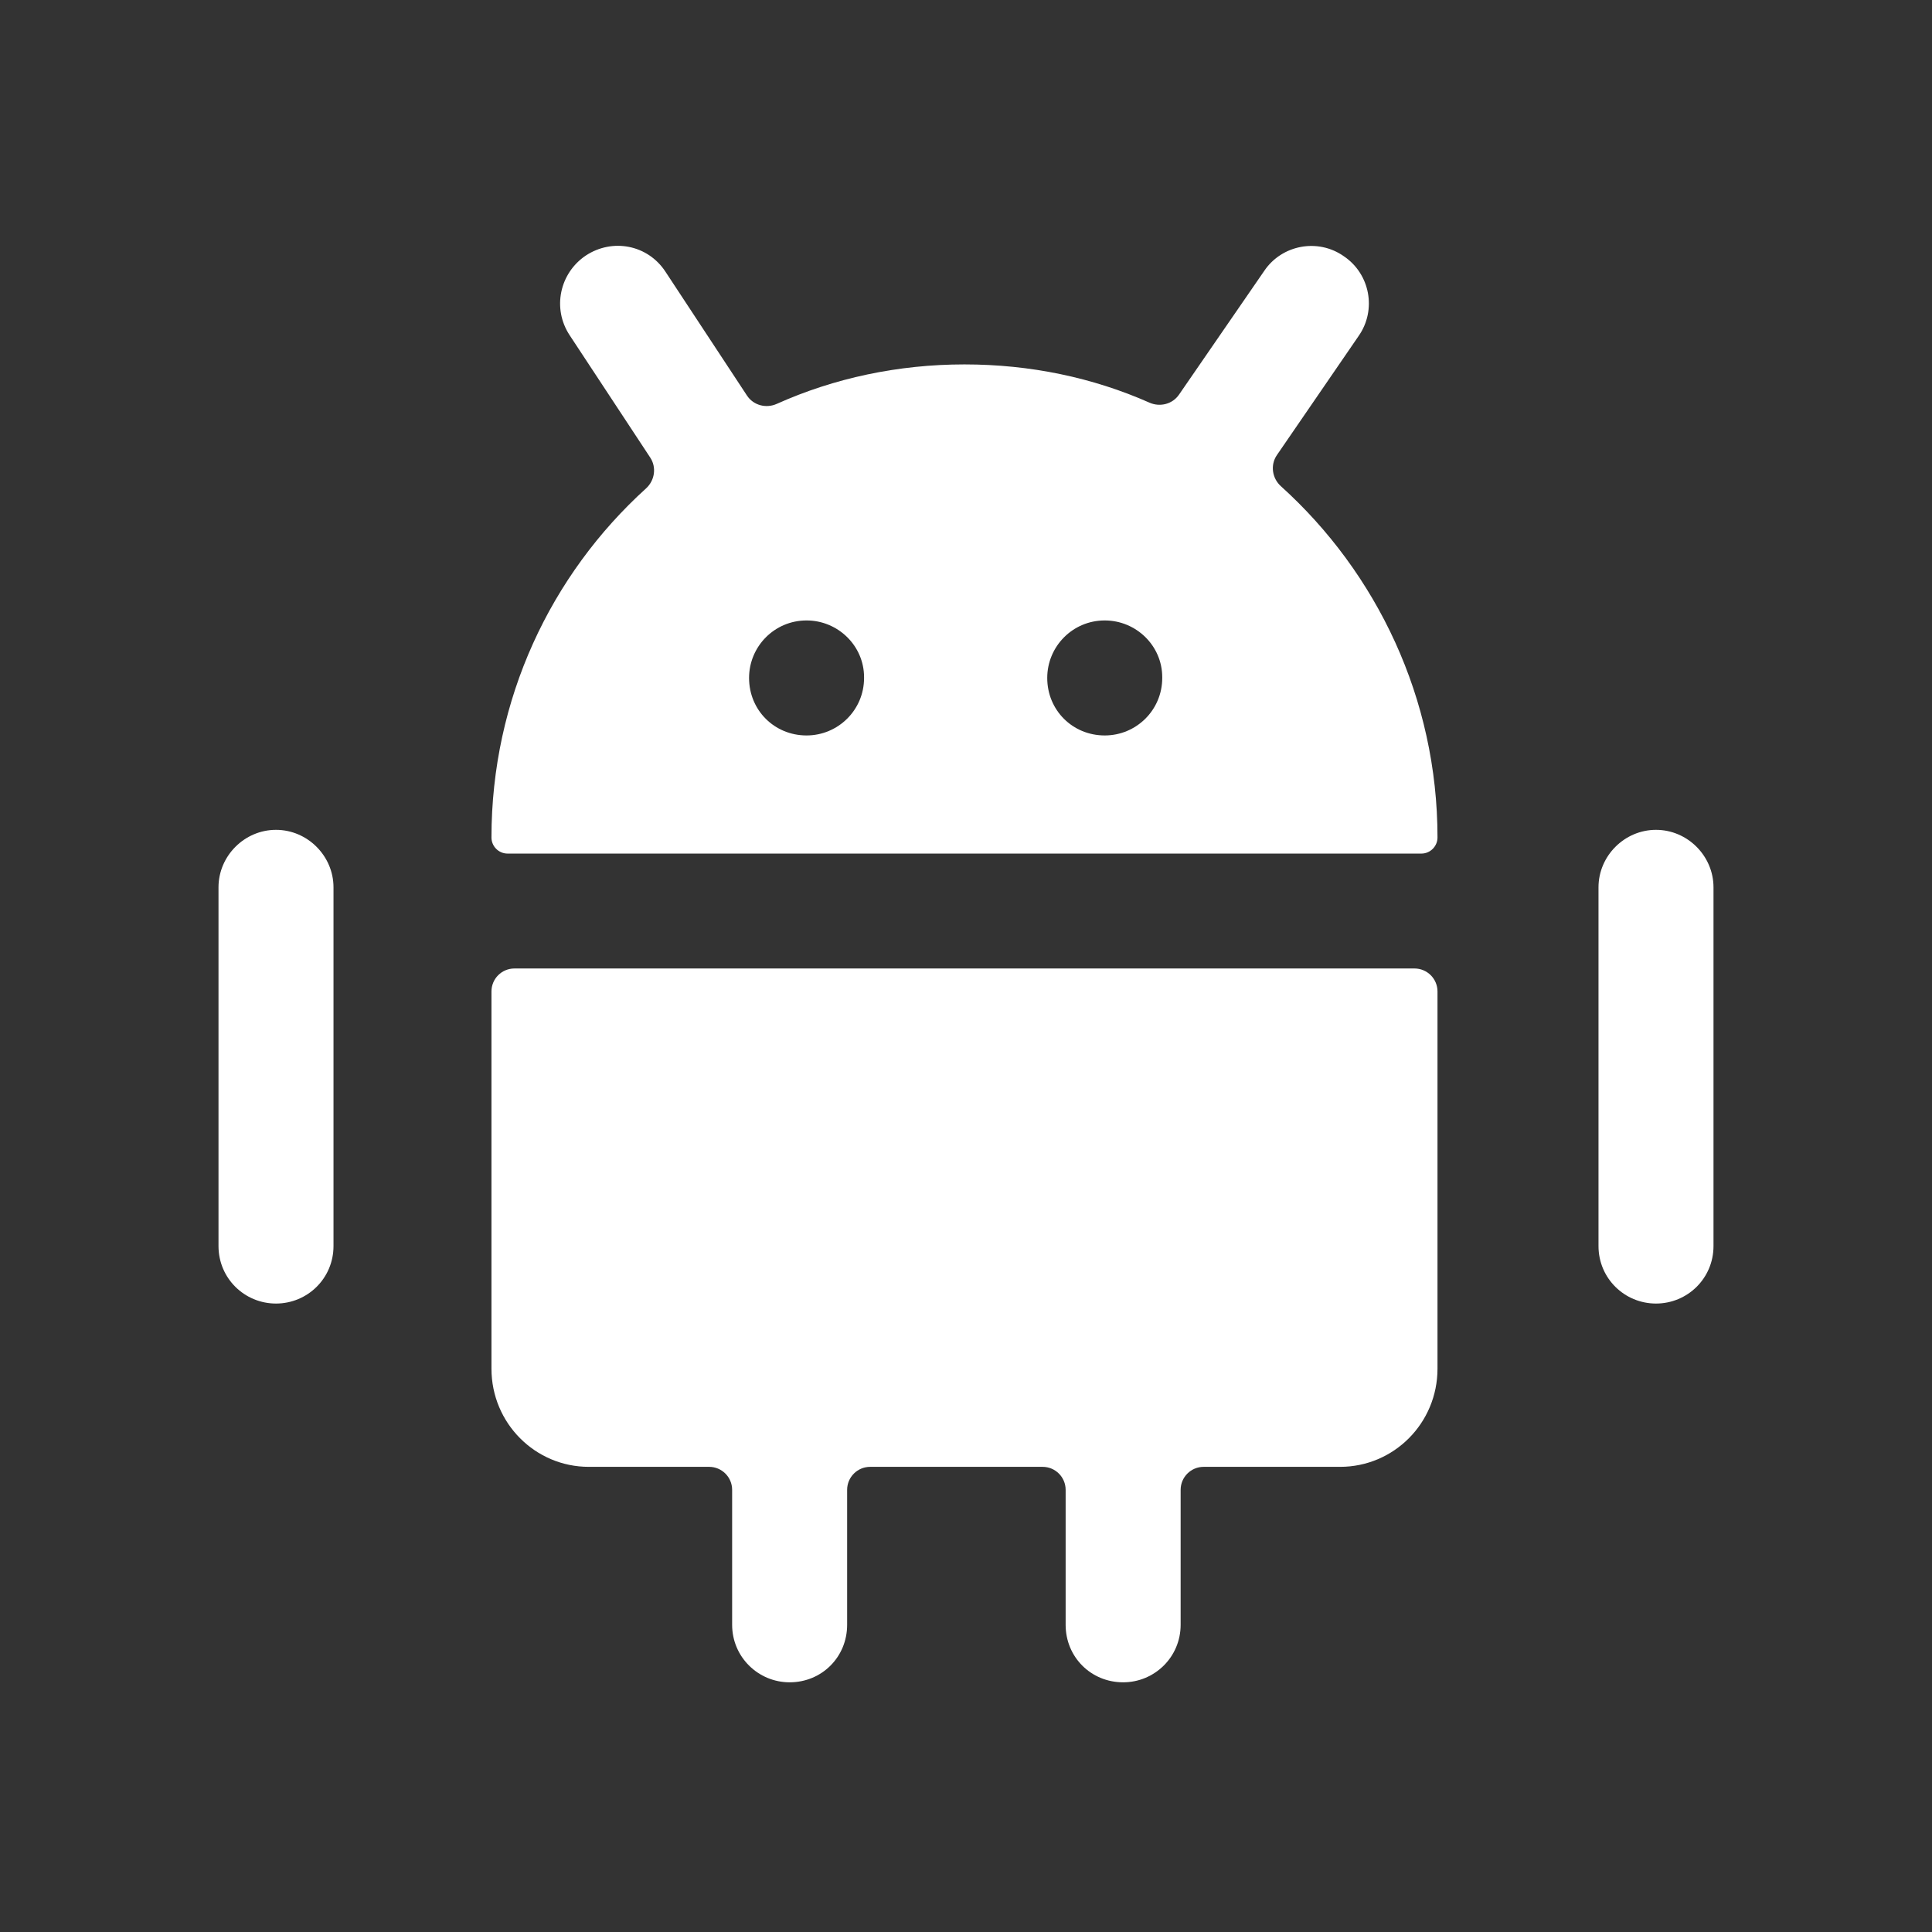
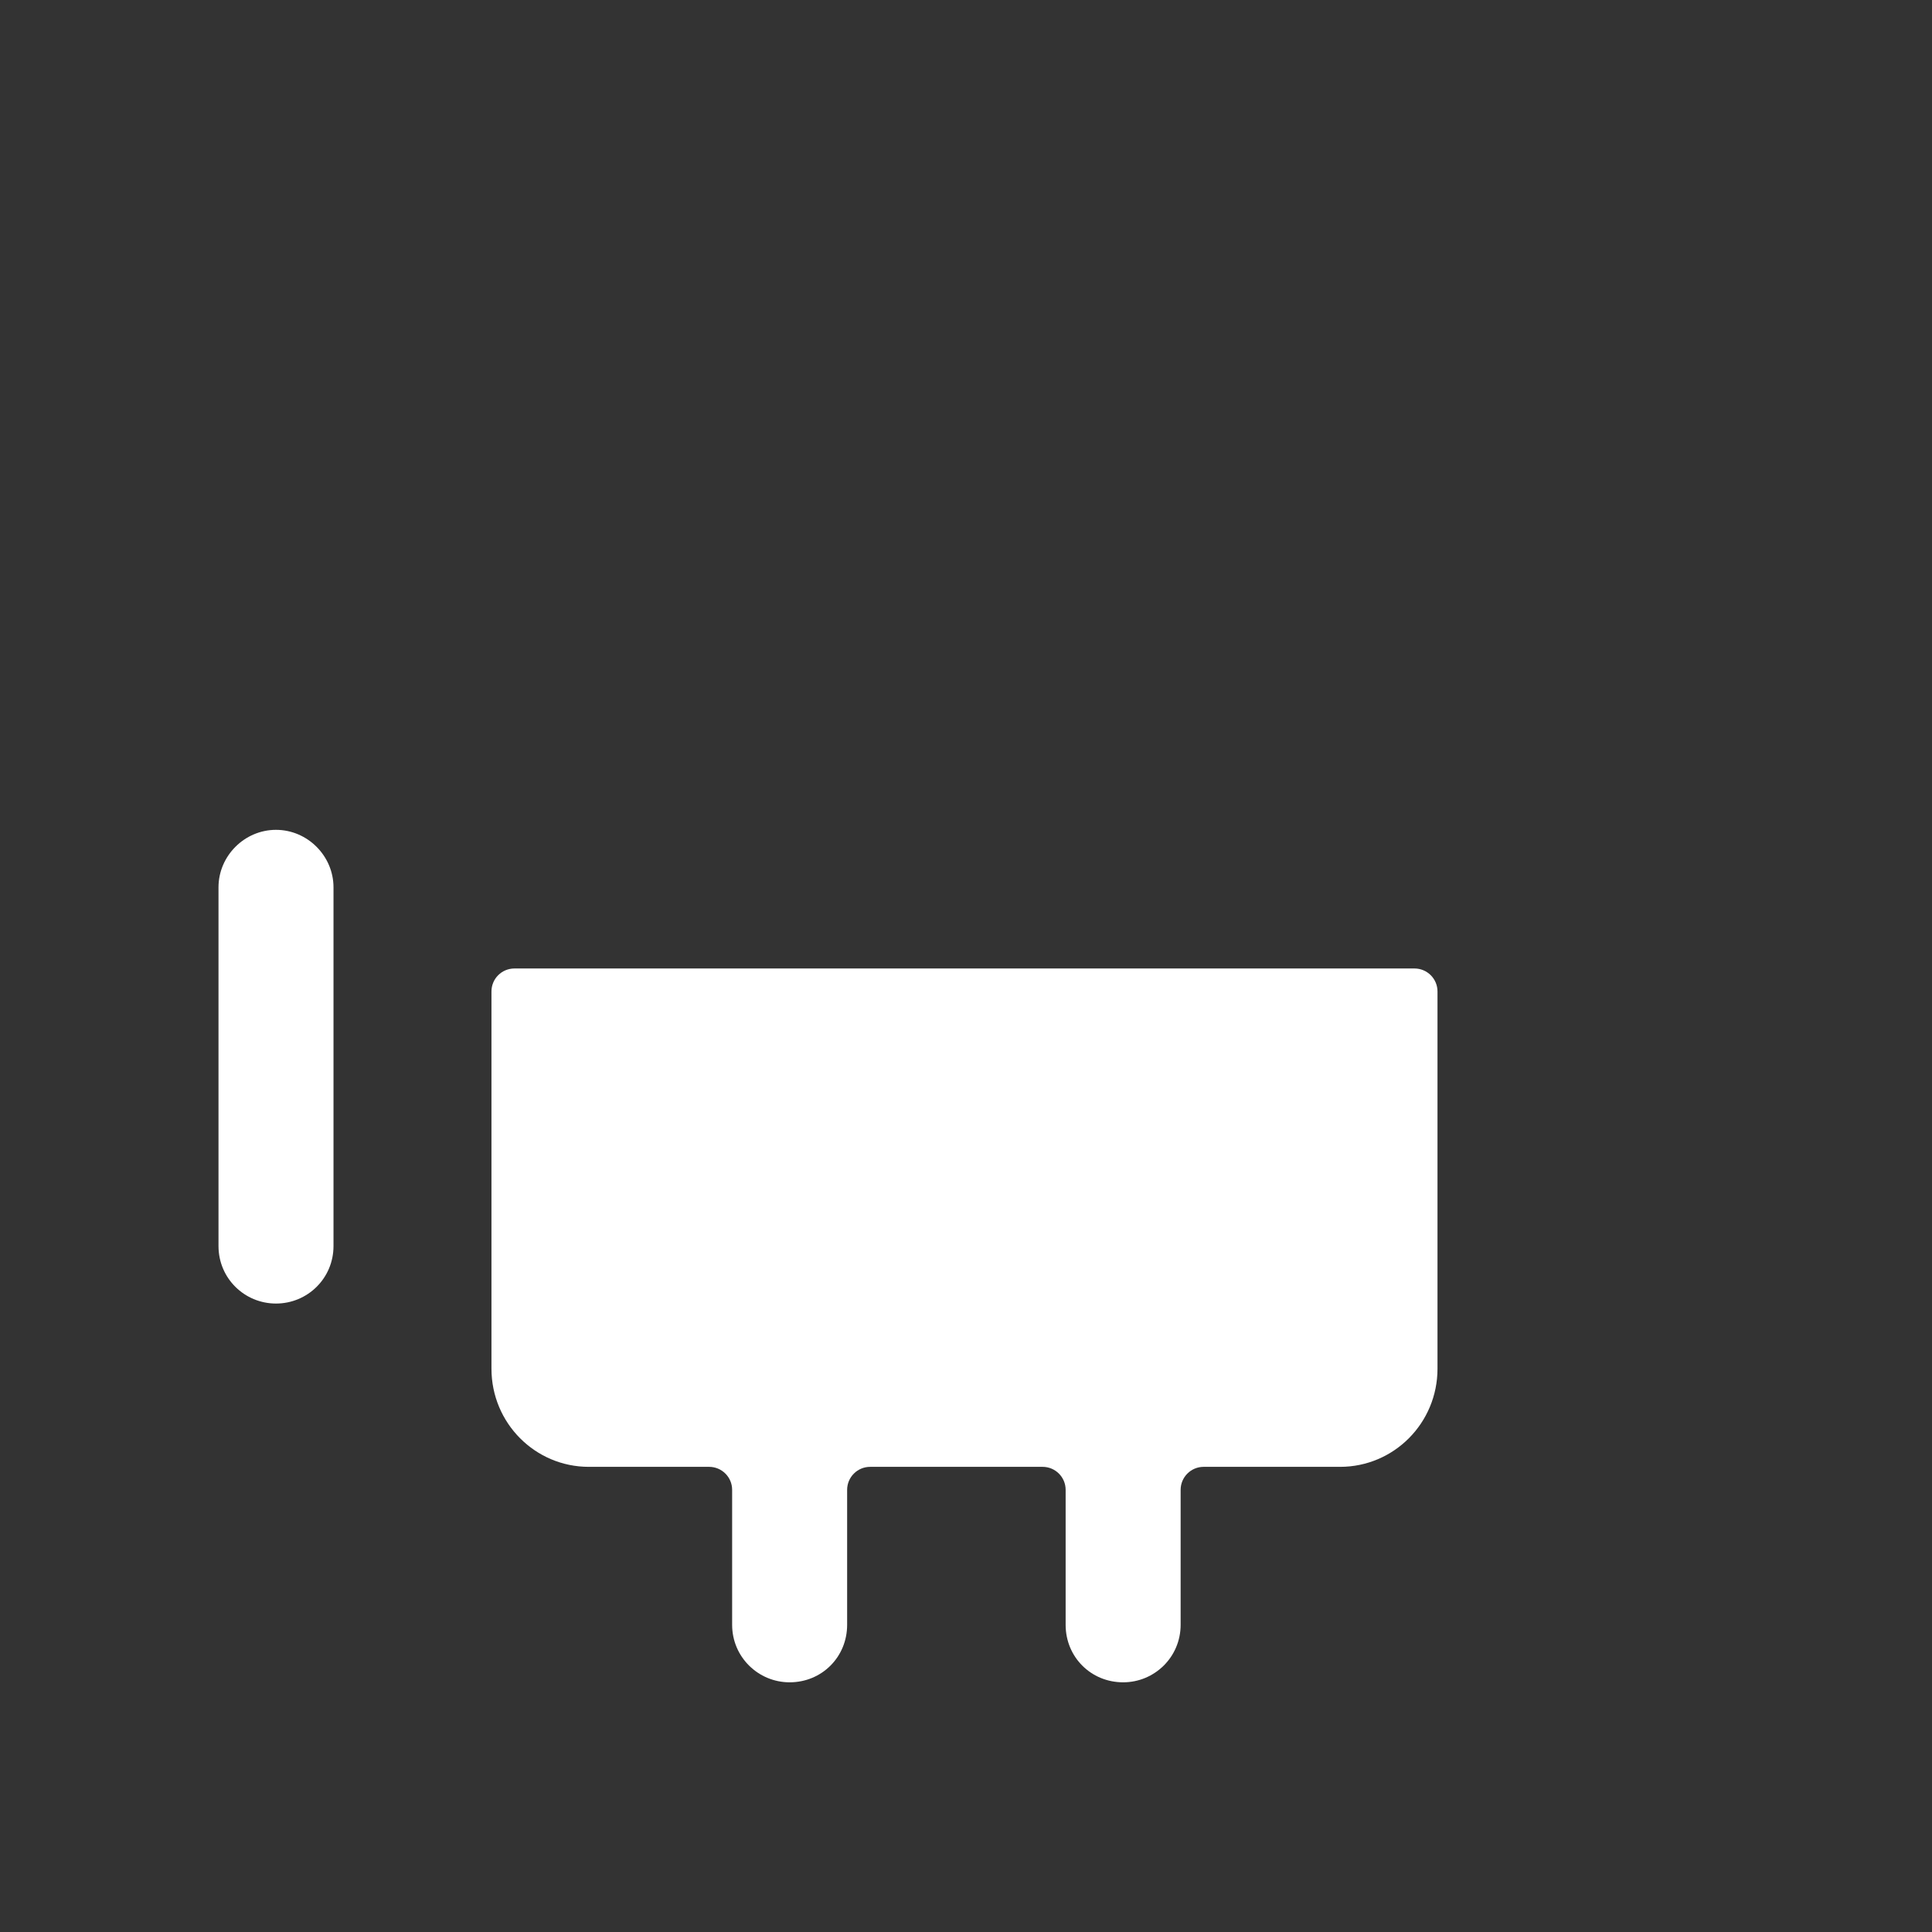
<svg xmlns="http://www.w3.org/2000/svg" width="21" height="21" viewBox="0 0 21 21" fill="none">
  <rect x="0" y="0" width="21" height="21" fill="#333333" stroke="none" />
-   <path fill-rule="evenodd" clip-rule="evenodd" d="M12.633 7.369C12.633 7.719 12.35 7.994 12.008 7.994C11.658 7.994 11.383 7.719 11.383 7.369C11.383 7.028 11.658 6.744 12.008 6.744C12.35 6.744 12.633 7.019 12.633 7.361V7.369ZM9.392 7.369C9.392 7.719 9.108 7.994 8.767 7.994C8.417 7.994 8.142 7.719 8.142 7.369C8.142 7.028 8.417 6.744 8.767 6.744C9.108 6.744 9.392 7.019 9.392 7.361V7.369ZM13.923 5.285C13.827 5.199 13.806 5.054 13.879 4.947L14.767 3.653C14.966 3.369 14.892 2.978 14.608 2.786C14.325 2.586 13.933 2.661 13.742 2.944L12.815 4.29C12.744 4.393 12.609 4.427 12.495 4.377C11.879 4.104 11.198 3.961 10.483 3.961C9.762 3.961 9.067 4.11 8.443 4.39C8.327 4.442 8.189 4.406 8.119 4.299L7.233 2.953C7.042 2.661 6.658 2.586 6.367 2.778C6.083 2.969 6 3.353 6.192 3.644L7.068 4.974C7.138 5.08 7.117 5.222 7.023 5.308C5.987 6.247 5.342 7.6 5.342 9.103C5.342 9.199 5.42 9.278 5.517 9.278H15.45C15.546 9.278 15.625 9.199 15.625 9.103C15.625 7.593 14.965 6.226 13.923 5.285Z" fill="white" />
  <path fill-rule="evenodd" clip-rule="evenodd" d="M5.592 10.527C5.453 10.527 5.342 10.639 5.342 10.777V14.877C5.342 15.469 5.817 15.944 6.4 15.944H7.708C7.846 15.944 7.958 16.056 7.958 16.194V17.661C7.958 18.011 8.242 18.286 8.583 18.286C8.933 18.286 9.208 18.011 9.208 17.661V16.194C9.208 16.056 9.32 15.944 9.458 15.944H11.333C11.471 15.944 11.583 16.056 11.583 16.194V17.661C11.583 18.011 11.858 18.286 12.208 18.286C12.55 18.286 12.833 18.011 12.833 17.661V16.194C12.833 16.056 12.945 15.944 13.083 15.944H14.566C15.15 15.944 15.625 15.469 15.625 14.877V10.777C15.625 10.639 15.513 10.527 15.375 10.527H5.592Z" fill="white" />
  <path fill-rule="evenodd" clip-rule="evenodd" d="M3 9.02C2.658 9.02 2.375 9.303 2.375 9.645V13.544C2.375 13.895 2.658 14.169 3 14.169C3.342 14.169 3.625 13.895 3.625 13.544V9.645C3.625 9.303 3.342 9.02 3 9.02Z" fill="white" />
-   <path fill-rule="evenodd" clip-rule="evenodd" d="M18 9.02C17.658 9.02 17.375 9.303 17.375 9.645V13.544C17.375 13.895 17.658 14.169 18 14.169C18.342 14.169 18.625 13.895 18.625 13.544V9.645C18.625 9.303 18.342 9.02 18 9.02Z" fill="white" />
</svg>